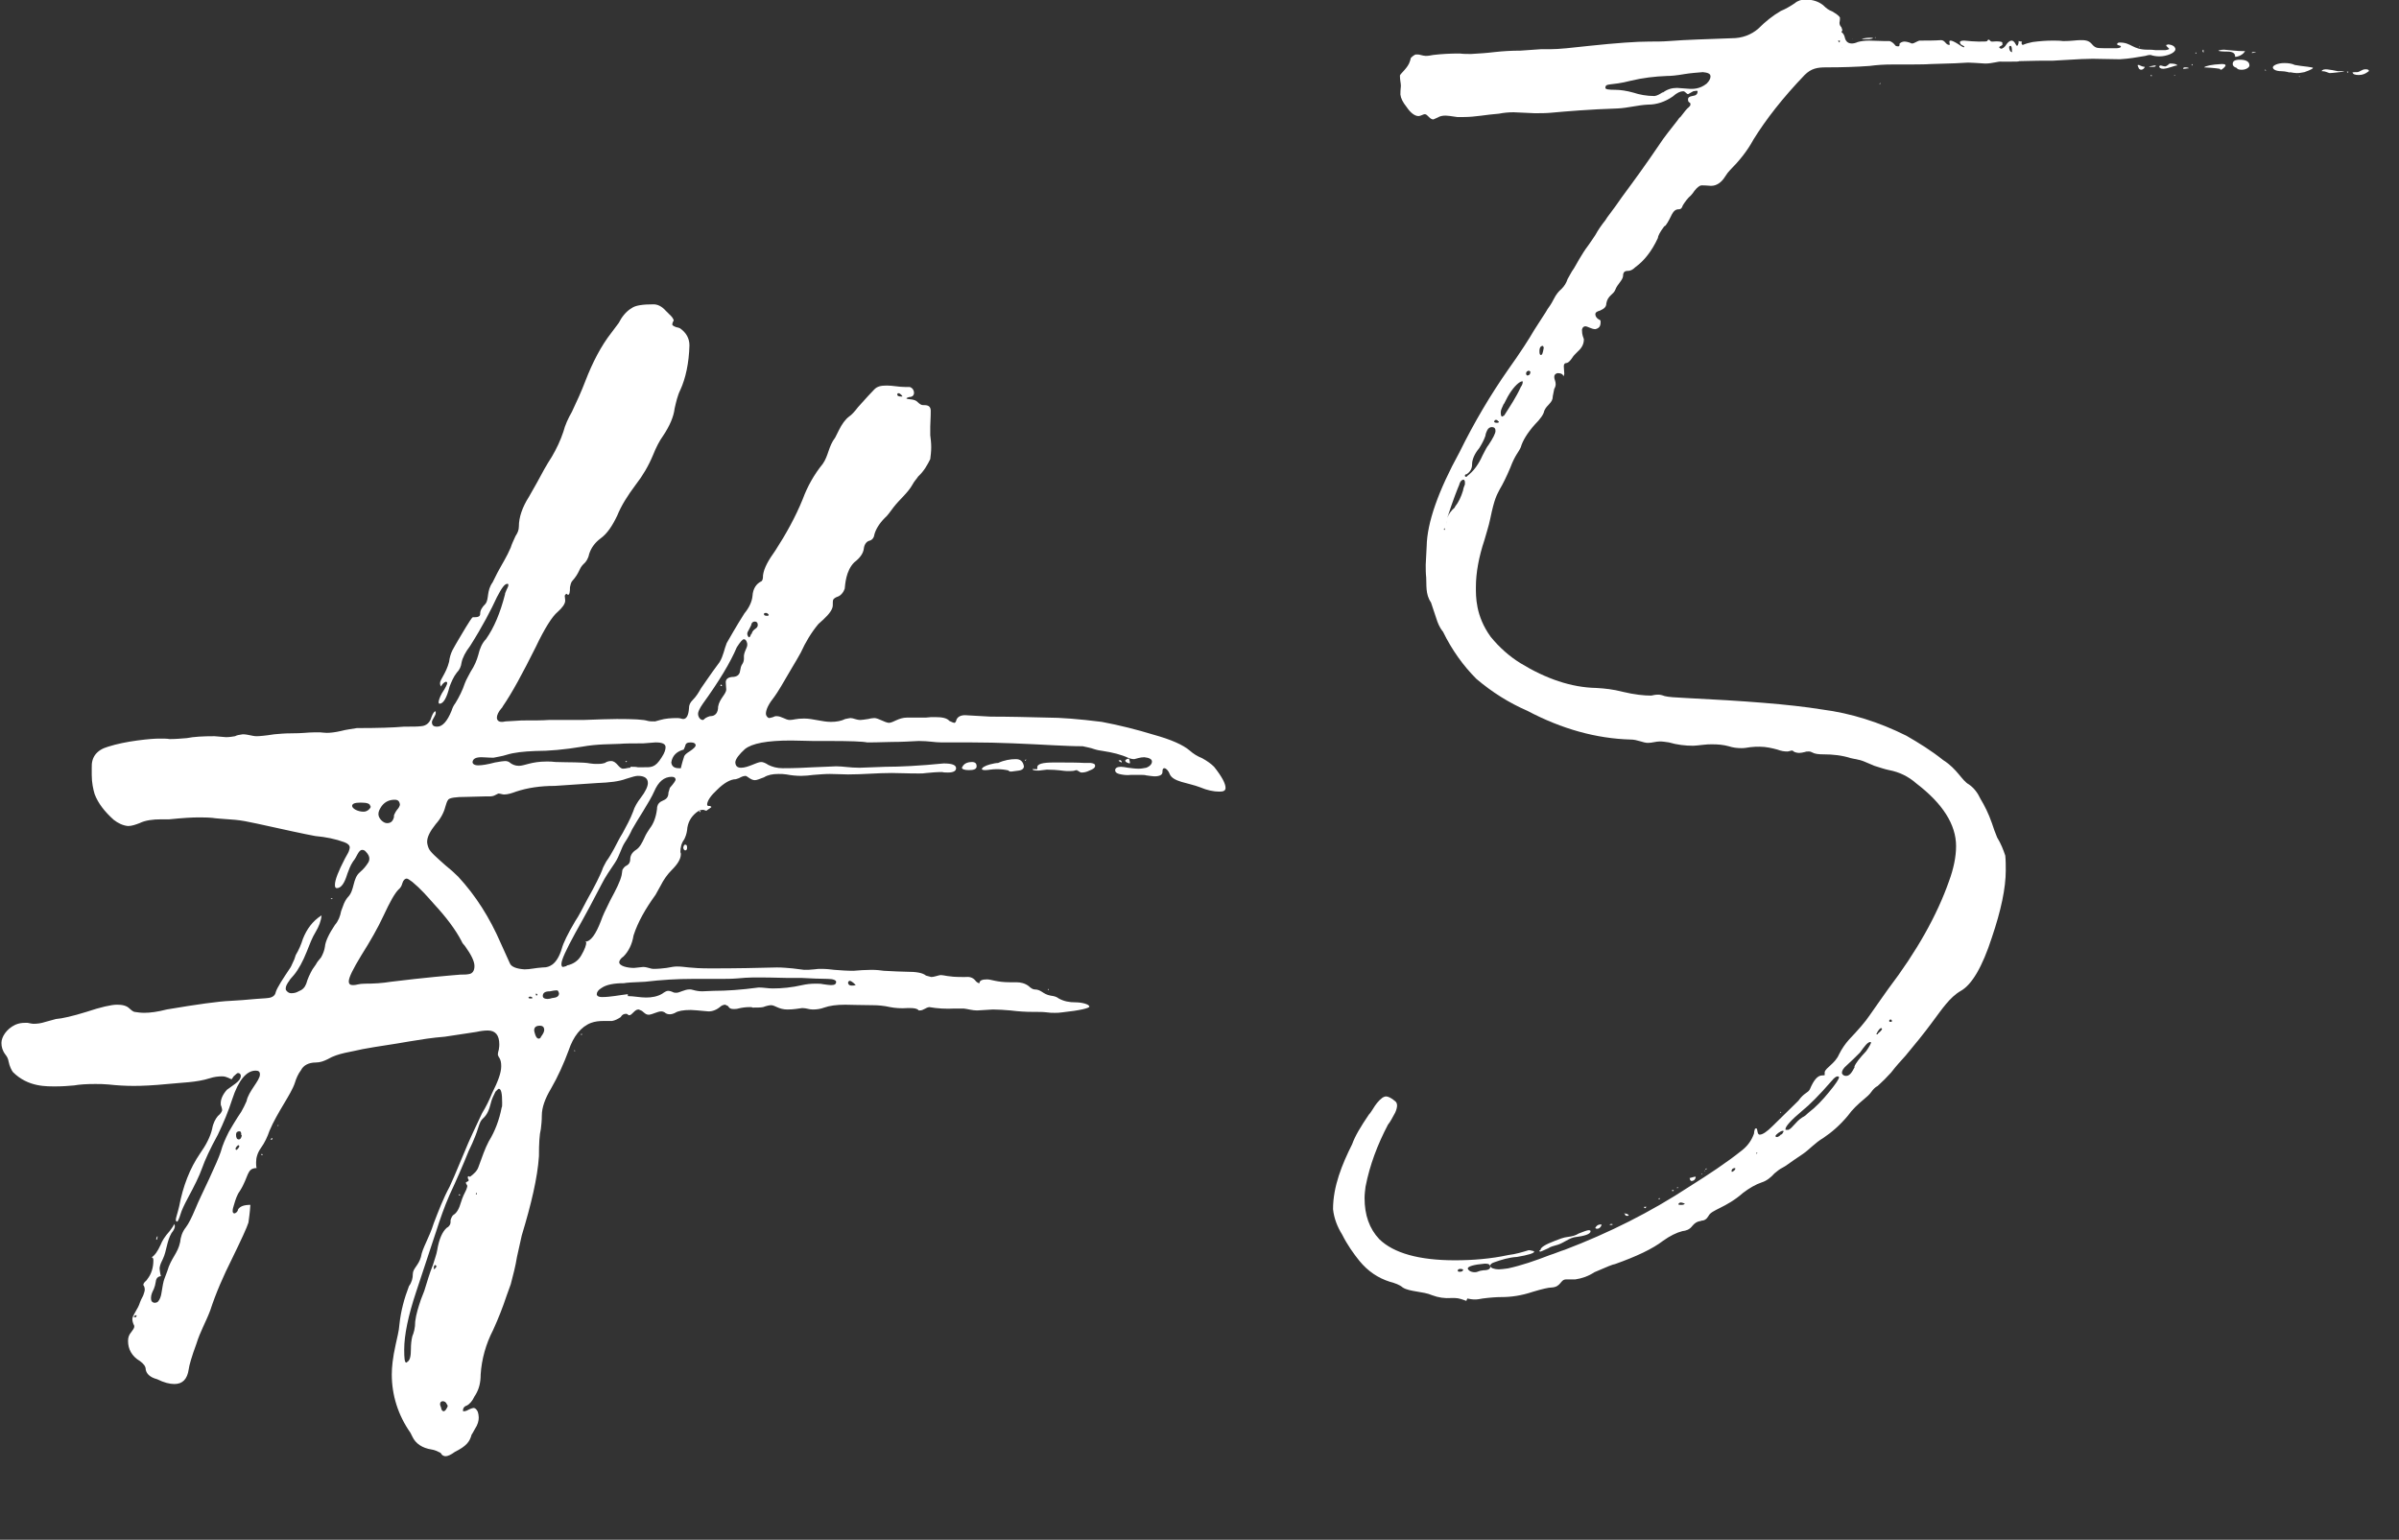
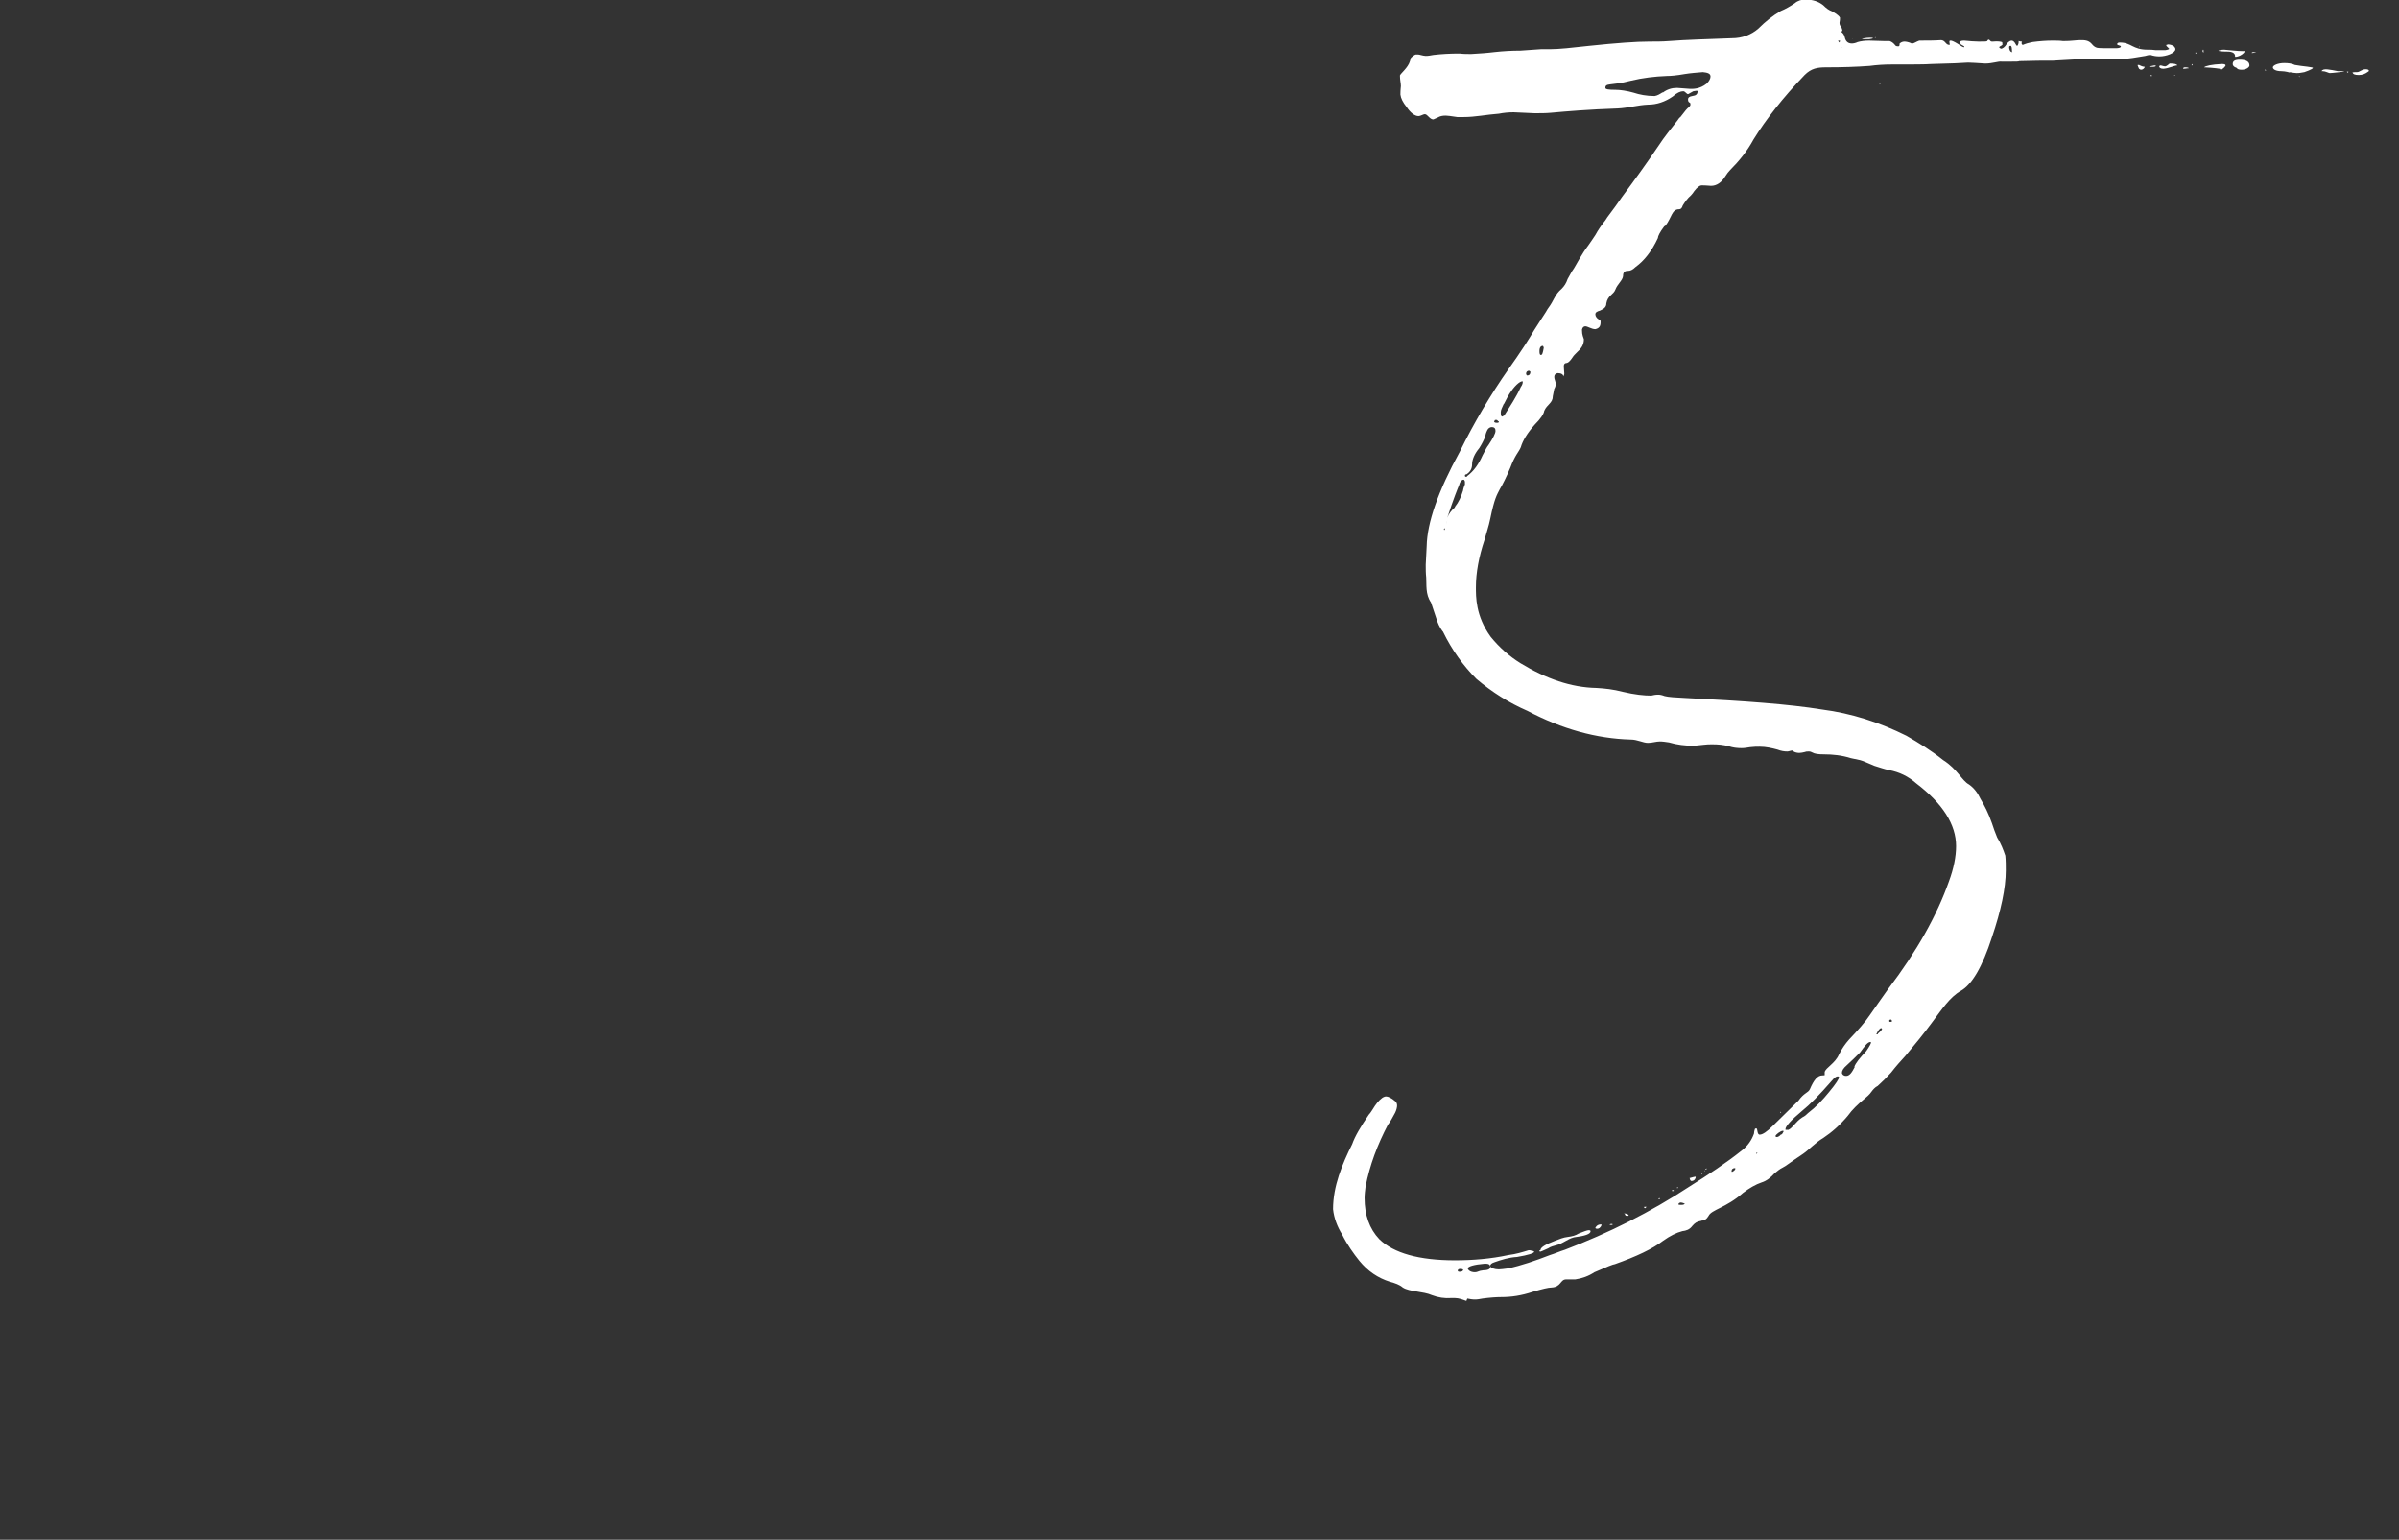
<svg xmlns="http://www.w3.org/2000/svg" id="_レイヤー_6" data-name="レイヤー_6" viewBox="0 0 50.21 32.23">
  <rect x="0" y="0" width="50.21" height="32.23" fill="#333333" stroke="none" />
  <defs>
    <style>
      .cls-1 {
        fill: #fff;
      }
    </style>
  </defs>
-   <path class="cls-1" d="M9.22,30.41c-.06-.03-.12-.06-.19-.07-.19-.03-.33-.12-.4-.27l-.04-.08c-.26-.37-.39-.79-.39-1.22,0-.15.02-.35.08-.62.03-.15.07-.28.08-.43.03-.28.1-.54.2-.8.06-.08.08-.17.08-.25,0-.12.12-.18.17-.36.03-.19.17-.39.27-.71.1-.26.2-.52.33-.76.03-.06.13-.29.3-.7.12-.3.26-.58.38-.84.08-.13.15-.27.21-.42.12-.24.19-.42.19-.56,0-.08-.01-.13-.04-.18-.01-.01-.02-.03-.03-.06,0-.04.01-.08.02-.11.01-.06.01-.09.01-.11,0-.19-.08-.29-.24-.29-.07,0-.15.01-.24.03-.06.01-.27.04-.66.1-.26.02-.51.06-.75.1-.33.06-.65.1-.97.16-.24.06-.51.08-.73.21-.08.04-.16.07-.25.07-.15,0-.26.06-.31.16-.06.08-.1.17-.13.27-.08.24-.36.6-.53,1-.04.12-.1.25-.18.36-.07.1-.1.2-.1.3,0,.03,0,.08.01.12-.21,0-.16.18-.35.48-.06.08-.09.18-.12.28-.02.06-.03.1-.03.13v.03s.02.03.03.03c.03,0,.08-.04.08-.08.04-.07.13-.1.26-.1-.01.17-.03.29-.04.37-.03.1-.15.36-.35.77-.17.34-.33.7-.45,1.07-.09.24-.21.44-.29.7-.1.27-.15.45-.16.53-.03.21-.13.31-.3.31-.1,0-.22-.03-.36-.1-.15-.04-.22-.11-.24-.2,0-.07-.04-.12-.12-.18-.17-.1-.25-.25-.25-.42,0-.08.02-.13.07-.19.03-.04.06-.08.06-.11,0-.01,0-.03-.01-.04-.02-.04-.03-.09-.03-.12,0-.08.12-.21.16-.35.03-.08.06-.12.07-.15.02-.06.03-.09.03-.11,0-.06-.02-.09-.03-.1,0-.06.07-.09.08-.12.09-.11.13-.25.13-.4,0-.03-.01-.06-.03-.06h-.01c.07-.04.13-.13.19-.26.03-.08.09-.18.19-.29.06-.08.09-.12.09-.15h0s.02.03.02.04c0,.04-.02.09-.07.15-.1.17-.1.37-.18.54-.03.06-.06.12-.07.19,0,.04.02.17.03.17-.04.01-.1.02-.11.12-.01.06-.02.1-.04.15-.03.06-.06.12-.06.19,0,.06.02.09.07.1.03,0,.07-.01.08-.03.03-.03.06-.1.07-.18.02-.13.04-.24.06-.29.02-.06.04-.1.06-.16.08-.28.22-.37.27-.61.01-.1.04-.21.12-.31.06-.08.12-.2.2-.39.06-.15.16-.35.29-.63.12-.26.2-.44.24-.56.04-.15.1-.28.17-.42.15-.26.24-.39.26-.42.04-.07.08-.15.11-.22.04-.21.28-.43.28-.56,0-.06-.03-.08-.09-.08-.19,0-.36.2-.49.6-.08.25-.18.49-.3.74-.16.29-.27.53-.33.7s-.16.37-.3.63c-.08.15-.13.26-.15.33-.03.1-.06.16-.07.16-.02,0-.03-.01-.03-.04,0-.04.03-.11.07-.28.08-.42.22-.79.44-1.11.12-.17.21-.34.25-.51.02-.12.07-.21.12-.27.04-.03.08-.08.09-.12,0-.02-.01-.06-.02-.09-.01-.01-.01-.03-.01-.06,0-.08.04-.18.13-.28.02-.01.08-.06.18-.13.08-.06.11-.11.11-.16,0-.03-.02-.06-.06-.06-.01,0-.04.02-.09.07-.01.02-.03.04-.04.06-.03,0-.1-.06-.2-.06-.08,0-.17.01-.26.04-.28.09-.6.09-.88.12-.3.03-.54.04-.71.04s-.35-.01-.53-.03c-.1-.01-.19-.01-.28-.01-.18,0-.33.01-.44.03-.12.01-.24.02-.36.02-.21,0-.6.02-.92-.3-.03-.04-.07-.12-.09-.22-.01-.06-.03-.1-.07-.15-.06-.08-.08-.16-.08-.24,0-.12.1-.29.29-.38.07-.03.13-.04.2-.04h.06s.09.02.12.02c.08,0,.16-.01.25-.04.08-.02.15-.04.22-.06.13-.01.35-.06.64-.15.3-.1.52-.15.64-.15.11,0,.2.02.26.08.03.03.07.06.1.07.07.01.13.02.21.02.12,0,.28-.02.47-.07.65-.11,1.09-.17,1.33-.18.16-.01.34-.02.53-.04.1-.01.19-.01.26-.02.1-.01.15-.06.16-.12.03-.1.15-.28.31-.52.02-.03.04-.09.08-.17.01-.03.02-.06.03-.09.06-.1.11-.21.15-.34.08-.2.2-.37.39-.49-.01.12-.06.24-.12.34-.08.13-.13.27-.19.42-.08.2-.17.37-.27.49-.06.07-.09.1-.09.11-.06.08-.08.13-.08.17,0,.01,0,.03.01.04.02.03.06.06.1.06.06,0,.11-.01.16-.04.08-.03.13-.08.16-.16.03-.11.08-.21.13-.3l.07-.1c.03-.06.07-.1.11-.15.04-.07.07-.15.08-.22.01-.12.09-.28.21-.46.07-.08.11-.18.13-.29l.06-.16s.04-.09.08-.13c.15-.15.09-.39.26-.53.07-.06.12-.12.17-.2.01-.02.02-.04.02-.08,0-.04-.02-.09-.08-.15-.02-.02-.04-.03-.07-.03-.08,0-.11.15-.19.24-.06.09-.09.18-.12.26-.06.2-.13.3-.22.3-.03,0-.04-.02-.04-.07,0-.1.07-.28.21-.55.03-.06.06-.1.08-.15.01-.03.02-.06.02-.08,0-.04-.03-.08-.11-.11-.19-.07-.39-.11-.61-.13-.22-.04-.63-.13-1.22-.26-.18-.04-.34-.07-.46-.08-.26-.02-.42-.03-.47-.04-.1-.01-.21-.01-.31-.01-.11,0-.31.01-.6.04h-.17c-.17,0-.33.02-.45.08-.08.03-.16.06-.24.06-.11-.01-.21-.06-.3-.13-.19-.17-.33-.35-.4-.54-.03-.1-.06-.24-.06-.4v-.15c-.01-.22.1-.37.34-.44.19-.06.39-.1.61-.13.22-.03.38-.04.46-.04.1,0,.17,0,.22.01.12,0,.24-.01.36-.02.15-.03.34-.04.58-.04l.24.02c.07,0,.13-.01.19-.02.03-.02.09-.03.16-.04.11,0,.2.04.29.04.06,0,.18-.01.37-.04.11-.01.22-.02.35-.02.26,0,.35-.02.47-.02h.15s.09.01.13.01c.07,0,.17-.01.3-.04.11-.03.22-.04.33-.06.44,0,.76-.01.99-.03h.07c.11,0,.21,0,.29-.01.11-.01.18-.08.21-.19.03-.08.06-.12.08-.12.01,0,.01.01.01.03,0,.06-.07.13-.08.19,0,.07.03.1.11.1.11,0,.21-.11.3-.33.02-.06.04-.11.08-.16.08-.13.15-.27.2-.42.03-.08.08-.16.12-.24.08-.12.13-.24.16-.35.03-.13.08-.25.16-.33.17-.24.3-.55.4-.94,0-.01,0-.02.01-.04.03-.08.06-.12.06-.15s-.01-.03-.02-.03c-.06,0-.12.09-.22.28-.12.26-.3.61-.56,1.02-.1.13-.16.25-.18.35-.01.08-.04.15-.1.21-.07.09-.11.19-.15.29-.06.24-.13.36-.21.36-.01,0-.02-.01-.02-.03,0-.03.02-.1.07-.19.08-.12.11-.19.11-.21s-.01-.03-.03-.03c-.03.01-.07.04-.1.1-.01-.02-.02-.04-.02-.07,0-.08.13-.21.19-.45.01-.08.03-.16.07-.24.08-.15.18-.31.28-.48.15-.24.13-.21.18-.21.08,0,.12-.02.12-.07,0-.07.03-.13.11-.21.08-.1.02-.27.15-.45l.1-.2c.09-.17.2-.34.28-.53.02-.07.06-.15.1-.24.04-.06.07-.12.07-.2,0-.19.07-.4.21-.62l.17-.3c.1-.19.2-.37.31-.54.1-.17.18-.34.24-.52.04-.15.1-.28.18-.42.1-.21.2-.43.28-.64.15-.39.33-.74.55-1.02l.15-.2c.06-.12.15-.24.27-.31.08-.06.24-.08.46-.08.08,0,.17.04.25.13l.07.07s.08.07.09.11c.01.01.01.02.01.03-.02.03-.03.07-.03.08,0,.02.03.04.09.06.02,0,.04.01.07.02.13.09.2.21.2.36-.01.37-.08.69-.19.93-.06.12-.09.26-.12.39-.02.17-.1.36-.24.57-.08.11-.15.25-.21.4-.1.24-.22.44-.36.62-.18.24-.31.45-.39.65-.1.21-.21.38-.35.48-.12.09-.2.2-.24.33-.02.1-.07.17-.12.21-.1.1-.07.17-.24.36-.02.03-.03.07-.04.12,0,.1-.01.16-.04.16-.01,0-.02-.01-.03-.02h-.01s-.03.03-.03.04c0,.03.01.06.01.1,0,.07-.06.15-.16.24-.11.09-.27.34-.46.74-.27.54-.49.95-.69,1.24,0,.01-.01.02-.02.03-.07.08-.1.15-.1.2s.03.09.1.09c.02,0,.04,0,.08-.01.12-.01.24-.01.34-.02.24,0,.43,0,.57-.01h.72c.3-.01.53-.02.7-.02.35,0,.56.01.65.04.04.01.09.01.15.01.03-.01.08-.02.11-.03.1-.03.22-.04.36-.04.06,0,.09.02.12.02.07,0,.11-.08.12-.22,0-.07.02-.12.08-.18.07-.07.12-.15.17-.24.06-.08.18-.27.39-.55.08-.13.1-.28.15-.4.2-.35.33-.56.37-.62.1-.12.16-.25.17-.37.01-.15.08-.25.18-.3.03-.01.04-.06.04-.13.02-.15.11-.31.26-.52.22-.34.42-.7.57-1.07.1-.27.24-.52.42-.74.12-.17.12-.37.26-.55l.08-.16c.06-.12.13-.22.21-.28.06-.04.12-.11.19-.2.17-.19.28-.31.34-.37s.13-.08.26-.08.25.03.38.03h.1c.06.02.09.07.09.12s-.03.09-.1.09c-.03.01-.06.02-.06.03.04.03.17,0,.24.08.03.03.07.06.11.06h.03c.09,0,.13.04.13.12,0,.02,0,.13-.01.33v.18c.01.08.02.16.02.25s-.01.17-.02.25c-.06.12-.13.25-.25.36-.04.06-.09.11-.12.17-.1.18-.27.31-.4.48-.07.09-.12.17-.18.22-.12.12-.19.24-.22.35-.01.08-.06.12-.11.13-.06.02-.1.08-.11.16-.01.1-.08.2-.2.29-.18.18-.19.47-.2.55-.03.09-.09.15-.15.17-.03.01-.07.03-.09.06-.01.02-.01.06-.01.1v.02c0,.08-.07.18-.2.3-.03.03-.07.06-.1.09-.15.18-.27.38-.37.6-.06.11-.12.21-.18.31-.19.33-.31.53-.37.61-.12.15-.18.27-.18.36,0,.03.02.07.06.09.02,0,.06-.01.09-.02.02-.01.04-.02.07-.02.11,0,.19.08.28.08.08,0,.13-.03.3-.03.18,0,.38.07.56.07.12,0,.22-.02.3-.06.06-.01.09-.02.11-.02.06,0,.12.04.21.04.03,0,.09-.01.16-.02.04-.01.09-.02.13-.02.08,0,.21.09.3.1.1,0,.2-.11.39-.11h.39c.07-.01.13-.01.19-.01.15,0,.25.02.3.08.06.03.09.04.11.04.02-.01.03-.03.04-.07.03-.06.09-.09.18-.09l.53.03c.39,0,.79.01,1.18.02.29,0,.67.03,1.15.09.37.07.73.16,1.09.27.36.1.61.21.75.33.08.07.16.12.26.16.11.06.19.12.25.18h0c.16.2.24.35.24.44,0,.06-.04.08-.13.08-.12,0-.26-.03-.4-.09-.26-.1-.57-.11-.64-.28-.03-.08-.08-.12-.11-.12s-.04.02-.04.08-.06.09-.17.09c-.03,0-.09-.01-.17-.02-.03-.01-.07-.01-.1-.01h-.22c-.09.01-.17,0-.25-.02-.06-.02-.08-.04-.08-.08,0-.04.04-.07.12-.07.04,0,.09.01.15.02.08.01.15.02.22.02.06,0,.1-.01.16-.02.08-.03.12-.08.12-.13s-.06-.08-.16-.09c-.09,0-.16.03-.21.04-.04,0-.08-.01-.11-.02-.17-.08-.35-.12-.54-.15-.07-.01-.13-.02-.19-.04-.08-.03-.16-.04-.24-.06-.19,0-.39-.01-.6-.02-.57-.03-1.16-.06-1.73-.06h-.62c-.15,0-.27-.03-.48-.03-.19.01-.37.02-.56.02-.13,0-.25.01-.52.01-.09-.02-.36-.03-.82-.03h-.31c-.15,0-.29-.01-.46-.01-.51,0-.82.06-.97.18-.12.11-.19.2-.2.27,0,.08.04.12.12.12.15,0,.33-.12.42-.12.04,0,.09.02.15.06.08.04.18.07.3.07.26,0,.47-.01.64-.02s.33-.01.48-.02c.15,0,.28.03.49.03.33-.01.51-.02.54-.02.3,0,.72-.02,1.22-.07.17,0,.26.03.26.1,0,.06-.06.09-.17.09-.04,0-.09,0-.12-.01-.12,0-.22.01-.33.02-.06.01-.1.01-.16.01-.27,0-.4-.01-.57-.01-.3,0-.6.03-.91.03-.12,0-.25-.01-.38-.01-.11,0-.22.01-.35.02-.08.01-.17.02-.25.02-.1,0-.21-.01-.31-.03-.06-.01-.11-.01-.17-.01-.12,0-.22.02-.3.07-.08.03-.15.06-.19.06-.09,0-.16-.09-.2-.09-.02,0-.06.01-.1.03-.03.02-.07.03-.1.04-.11,0-.25.08-.39.22-.13.12-.2.22-.21.3,0,.03.01.04.03.04h.03s.02.01.03.02c0,0,0,.01-.08.06-.01.01-.02.02-.03.02s-.02-.01-.06-.02c-.06,0-.1.02-.15.06-.11.09-.18.21-.19.37-.01.07-.03.13-.06.19-.06.08-.08.17-.08.27.01.01.01.03.01.04,0,.1-.07.21-.19.33-.09.09-.17.2-.24.34-.03.06-.07.12-.1.18-.21.29-.37.57-.46.85-.03.19-.11.34-.21.44-.06.04-.09.09-.09.12,0,.08.17.12.31.12l.19-.02c.09,0,.15.04.22.04.1,0,.19-.01.27-.02.1-.02.17-.03.22-.03.17,0,.25.04.71.04.54,0,1-.01,1.38-.02.11,0,.22.01.33.02l.24.03c.07,0,.13,0,.21-.01.06-.01.1-.01.16-.01.09,0,.18.01.26.02.13.01.27.02.4.02.12-.01.26-.02.38-.02.1,0,.19.01.26.02.21.01.37.02.48.02.19,0,.33.02.4.08.03.01.08.02.11.03.06,0,.13-.03.19-.04.1,0,.15.04.46.04h.06c.09-.01.16.01.21.07.02.03.06.06.09.06,0-.06.06-.08.16-.08.09,0,.2.06.48.06h.13c.09,0,.18.02.26.08.04.04.09.07.12.07.15,0,.17.1.34.13.07.01.12.02.17.06.11.06.22.08.35.08.13,0,.29.04.29.09,0,.03-.19.08-.57.12-.06.01-.11.01-.15.01-.06,0-.11,0-.17-.01-.08-.01-.17-.01-.29-.01-.16,0-.31-.01-.47-.03-.12-.01-.25-.02-.37-.02l-.33.02c-.1,0-.19-.03-.28-.04h-.19c-.18.01-.36,0-.53-.03-.08.01-.12.07-.2.07-.02,0-.03,0-.03-.01-.03-.03-.09-.04-.17-.04h-.06c-.13.01-.26,0-.36-.02-.13-.03-.26-.04-.36-.04-.26,0-.45-.01-.58-.01-.18,0-.33.02-.44.06-.08.03-.16.04-.24.04s-.13-.03-.22-.03c-.09.01-.17.03-.31.03-.18,0-.26-.09-.34-.09-.03,0-.09.01-.17.04-.06.01-.12.01-.22.01-.01-.01-.03-.01-.06-.01-.08,0-.16.01-.24.03-.03.01-.07.01-.1.01-.06,0-.09-.02-.11-.06-.02-.01-.04-.02-.06-.03-.03,0-.06.01-.09.03-.09.08-.18.11-.26.11-.21-.02-.34-.03-.37-.03-.16,0-.27.02-.33.06-.04.02-.08.03-.11.03-.04,0-.08-.01-.11-.04-.02-.01-.04-.02-.07-.02-.08,0-.17.06-.26.07-.09,0-.11-.08-.19-.1-.01-.01-.02-.01-.03-.01-.08,0-.13.12-.19.12-.03,0-.02-.02-.06-.03-.06,0-.09.02-.12.07-.06.04-.12.07-.18.08h-.17c-.1,0-.19.01-.27.04-.21.08-.37.28-.47.58-.1.27-.22.54-.37.8-.12.2-.19.39-.19.56,0,.1-.01.2-.02.28-.03.12-.04.31-.04.57-.03.45-.16,1-.36,1.66-.03.15-.07.3-.1.45-.03.19-.08.38-.13.57-.03.08-.06.17-.09.25-.08.24-.17.47-.28.71-.15.29-.24.61-.26.93,0,.16-.03.3-.11.43-.01.01-.01.02-.02.03-.04.09-.1.16-.16.19-.06.02-.08.06-.08.1,0,.01,0,.02.01.02.03,0,.07-.01.1-.03.06-.03.1-.04.11-.04.03,0,.06.02.09.08.01.03.02.08.02.12,0,.07-.02.15-.08.24-.02.03-.04.08-.07.12-.04.15-.11.24-.35.36-.08.06-.15.09-.19.09-.03,0-.06-.01-.08-.03ZM2.85,27.56s.01-.01.01-.02-.01-.01-.02-.01c-.03.01-.04.02-.04.03s.01.01.03.01h.02ZM3.27,25.94s0-.03.02-.06h.01s-.01.07-.02.07-.01,0-.01-.01ZM5.01,23.99s-.01-.02-.02-.02-.06.04-.06.08c0,.01.01.02.02.02.02-.01.06-.06.06-.08ZM5.05,23.76c0-.06-.01-.08-.04-.08-.04,0-.07.02-.07.07,0,.07.02.1.06.1s.06-.06.06-.09ZM5.47,24.17s0-.01.01-.02l.02.02s-.01.01-.02.01-.01,0-.01-.01ZM5.67,23.84l.02-.02s.01,0,.01.01c0,.02-.01.03-.03.03v-.02ZM5.82,23.55s.01,0,.01.01t-.02.01s0-.02.01-.02ZM6.92,18.8h.01s.03.01.03.01c0,.01-.01.01-.02.01l-.02-.02ZM7.63,20.59c.19,0,.37-.01.55-.04.73-.09,1.22-.13,1.46-.15.07,0,.12,0,.17-.01.08-.01.12-.07.12-.17s-.07-.24-.2-.42c-.03-.03-.06-.07-.07-.1-.13-.25-.33-.51-.57-.77-.15-.17-.29-.33-.46-.47-.06-.04-.09-.07-.12-.07s-.07.03-.09.1c-.01.04-.03.09-.08.13-.08.08-.18.26-.31.54-.12.26-.28.54-.47.84-.17.28-.26.46-.26.54,0,.06.03.08.09.08.08,0,.11-.03.25-.03ZM7.75,16.88c0-.06-.07-.08-.2-.08-.12,0-.18.02-.18.07s.11.12.24.12c.09,0,.15-.08.15-.11ZM8.24,17.08s.03-.08.07-.13c.03-.03.06-.08.06-.11-.01-.07-.04-.1-.11-.1-.11,0-.2.04-.27.13-.04.06-.07.11-.07.17,0,.09.1.19.18.19s.13-.04.15-.15ZM8.52,28.51c.06-.03.08-.12.08-.27,0-.1.01-.19.03-.27.03-.07.06-.17.06-.31.02-.16.07-.31.12-.46l.07-.18c.06-.19.11-.37.18-.54.04-.13.08-.24.09-.31.04-.24.11-.39.2-.47.06-.03.08-.08.08-.12v-.04s.02-.08.06-.11c.07-.04.12-.13.16-.27.03-.1.07-.18.11-.26.01-.03.02-.06.02-.07s0-.02-.01-.03c-.01-.02-.02-.03-.02-.04,0-.03.06-.02.06-.06,0-.01-.02-.02-.02-.06,0-.01.01-.02.02-.02.01.01.02.01.03.01.08-.06.15-.12.18-.22.07-.19.13-.37.21-.52.13-.21.22-.45.27-.71.01-.01.01-.04.01-.1,0-.19-.02-.29-.07-.29-.01,0-.03.02-.07.06-.04.08-.08.16-.1.25-.03.13-.08.24-.16.31-.09.08-.08.19-.2.46-.03.08-.07.15-.1.22-.12.3-.26.62-.4.92-.11.25-.2.51-.28.76l-.42,1.27c-.17.51-.25.91-.25,1.21,0,.18.01.27.04.27h.01ZM11.37,20.25c.08,0,.13-.02.19-.06.08-.06.15-.17.2-.34.03-.11.12-.3.28-.57.07-.1.15-.26.25-.45.17-.3.27-.51.31-.61.02-.07.06-.13.09-.19.06-.08.11-.17.16-.26.06-.11.11-.22.18-.33.08-.15.16-.29.22-.45.03-.1.09-.2.16-.29.1-.13.15-.24.15-.31,0-.1-.07-.15-.21-.15-.04,0-.12.02-.24.06-.16.06-.36.08-.61.09l-.89.06c-.3,0-.57.04-.81.12-.08.03-.17.06-.25.06-.03,0-.08-.02-.12-.02-.02.01-.04.02-.06.03-.03.02-.08.03-.12.03h-.1c-.12,0-.25.01-.38.01-.24,0-.36.02-.39.06-.03.04-.04.09-.06.15-.03.12-.1.25-.2.36-.12.15-.18.27-.18.37,0,.03.01.08.03.13.03.08.16.19.35.36.1.08.19.16.27.24.37.4.66.86.89,1.39l.19.42c.03.08.15.12.31.13.12,0,.22-.03.38-.04ZM9.13,26.5s-.01-.02-.02-.02c-.02,0-.03.02-.03.07v.02s.04-.02.06-.07ZM9.33,29.51s.04-.06.04-.08c0-.01-.01-.03-.02-.04-.01-.03-.04-.06-.08-.06s-.06.02-.06.07c0,.01.01.03.02.06.01.06.03.08.06.08.01,0,.02-.01.03-.02ZM9.6,25.01s0-.01.01-.01.02,0,.02.01,0,.01-.01.01-.02,0-.02-.01ZM13.2,16.05c.06,0,.11,0,.15.01h.1c.17,0,.26.02.4-.21.06-.09.08-.16.08-.21,0-.07-.07-.1-.21-.1l-.26.02c-.21,0-.37,0-.49.01-.17.01-.46,0-.79.06-.36.06-.69.09-.98.09-.24.01-.44.03-.6.08-.09.03-.18.04-.27.06-.13,0-.17-.01-.25-.01-.12,0-.18.03-.19.1,0,.04.04.07.12.07s.2-.02.35-.06c.11-.02.18-.03.21-.03.04,0,.08.01.11.04.04.03.1.06.18.06.12,0,.26-.09.58-.09.06,0,.12,0,.19.01.27.01.57,0,.72.03.06.01.1.01.16.01.08,0,.12-.01.15-.02.04-.03.09-.04.13-.04.12,0,.16.16.25.16.06,0,.1-.02.15-.02ZM9.97,25s.01,0,.01-.01,0-.02-.01-.02-.01.01-.01.03h.01ZM11.15,20.89s-.02-.03-.06-.03c-.01,0-.02.01-.03.02,0,.01.01.02.04.02s.04,0,.04-.01ZM11.32,21.7s.01,0,.01-.01c.03-.04.06-.09.06-.13,0-.06-.03-.09-.09-.09-.08,0-.12.03-.12.1,0,.02.01.04.02.08.02.06.04.09.08.09.01,0,.03-.01.04-.03ZM11.25,20.81s-.01-.01-.04-.01c.01.03.01.04.02.04s.01-.01.02-.03ZM11.57,20.89c.09-.01.13-.04.13-.1-.01-.03-.02-.06-.04-.06-.06,0-.1.01-.15.02-.1,0-.15.03-.15.1,0,.03.03.06.1.06.03,0,.07-.01.1-.02ZM11.86,20.21c.15-.03.25-.11.31-.22.07-.12.1-.21.1-.26,0-.01-.01-.01-.02-.02.11,0,.22-.15.33-.44.03-.09.09-.22.19-.42.13-.24.21-.4.24-.53.01-.04.01-.09.02-.12.02-.03.04-.06.08-.08.06-.03.08-.08.08-.13,0-.08.04-.15.12-.2s.13-.15.18-.26c.03-.07.07-.13.11-.19.08-.1.13-.24.15-.4,0-.07.02-.12.08-.16l.06-.03c.07-.03.1-.08.1-.16l.03-.1c.08-.09.12-.15.12-.17,0-.03-.02-.06-.08-.06-.16,0-.28.1-.37.31-.08.19-.38.64-.46.79-.04.09-.09.18-.15.27-.08.12-.11.28-.21.43s-.2.29-.28.45c-.15.29-.33.63-.55,1.02-.19.35-.29.56-.29.65,0,.03.01.06.03.06.01,0,.04-.01.08-.02ZM12.02,22s0-.02.01-.02c0,0,0,.01.01.02h-.01s-.01.01-.01,0ZM12.17,21.67s-.01-.01-.01-.02.01-.01.02-.01v.02h-.01ZM13.14,20.85c.12,0,.26.03.38.03s.24-.02.34-.08c.04-.03.09-.06.12-.06s.07.01.11.03c.02.01.04.01.07.01.06,0,.17-.07.27-.07.02,0,.04,0,.07.01.07.02.13.03.2.03.08,0,.15-.01.24-.01.26,0,.57-.02.94-.07.1,0,.2.02.29.02.2,0,.4-.02.62-.07.09-.02.18-.03.27-.03.08,0,.12,0,.16.01.08.01.13.02.17.02.08,0,.11-.02.11-.07,0-.03-.06-.06-.17-.06-.16,0-.34-.01-.55-.02h-.29c-.3-.01-.54-.01-.73-.01-.1,0-.21.01-.33.02-.12.01-.26.01-.38.01h-.55c-.33,0-.66.02-1,.06-.26.01-.4.02-.44.03-.21,0-.37.03-.47.1-.07.04-.1.09-.1.13,0,.03.03.06.11.06.18,0,.36-.04.54-.06ZM13.09,15.94s.01-.01.02-.01h.01s0,.02-.01.02-.02,0-.02-.01ZM14.25,16.08s.02-.1.07-.25c.01-.03.06-.07.11-.1.09-.06.13-.1.13-.13s-.03-.06-.1-.06c-.08,0-.11.02-.12.08l-.03.07c-.15.04-.24.13-.26.27.01.08.06.12.16.12h.04ZM14.3,17.74s.01-.06.04-.06.04.02.04.06-.01.06-.04.06c-.01,0-.04-.02-.04-.06ZM14.87,14.99c.1,0,.16-.07.16-.2.03-.17.17-.26.17-.36,0-.04-.01-.1-.01-.15,0-.06.04-.1.13-.11.1,0,.16-.04.17-.13.01-.06.02-.1.04-.13.03-.04.04-.09.04-.12v-.03c-.01-.1.07-.2.07-.26,0-.02,0-.04-.01-.06-.01-.03-.03-.06-.06-.06-.03,0-.08.06-.15.17-.13.31-.37.71-.71,1.18-.07.1-.1.17-.1.21,0,.06.04.13.1.13.03,0,.02-.04.15-.08ZM14.63,16.98s.01,0,.03-.01v.03s-.03-.01-.03-.02ZM15.09,14.36s-.01,0-.01-.01,0-.02.01-.02.02.01.02.03h-.02ZM15.73,13.27c.03-.12.13-.1.13-.19,0-.04-.02-.07-.06-.07s-.07.02-.08.08c-.01.02-.02.04-.04.08-.02.04-.04.06-.04.1,0,.02.02.07.04.07.01,0,.03-.03.04-.07ZM16.09,12.87s-.02-.04-.06-.04-.04.01-.04.03.02.03.07.03c.02,0,.03-.01.03-.02ZM17.9,20.61s-.07-.08-.12-.08c-.02.01-.03.02-.03.04,0,.03.02.06.08.06s.08-.01.08-.02ZM18.89,8.3s-.04-.07-.09-.07c-.01,0-.02.01-.02.03,0,.03.03.04.09.04.01,0,.02,0,.02-.01ZM20.14,16.06s.03-.11.2-.11c.07,0,.1.03.1.09s-.06.08-.16.08-.15-.02-.15-.06ZM21.12,16.13c-.08-.02-.17-.03-.26-.03-.1,0-.18.02-.24.02-.04,0-.07-.01-.07-.02,0-.03.06-.07.17-.1.08-.02.13-.03.17-.03.13-.06.26-.08.37-.08.09,0,.15.04.17.15,0,.04-.03.08-.11.09-.01,0-.07.01-.15.02-.02,0-.04,0-.06-.01ZM21.45,15.91s.01-.01.02-.01h.01s-.01.02-.02.02h-.01ZM22.55,16.12s-.04,0-.06.01c-.03.01-.09.01-.16.01-.06,0-.19-.03-.42-.03l-.17.02c-.09,0-.13-.01-.13-.03h.1v-.03c-.01-.08.11-.11.35-.11.28,0,.49,0,.64.01h.13c.06.01.09.02.09.06s-.04.07-.12.1c-.06.03-.11.04-.16.04s-.06-.04-.1-.04ZM21.93,20.72s0-.01.01-.02c.01,0,.01.01.01.02h-.02ZM23.42,15.92s.01-.01.02-.01.03.01.04.04t-.01.01s-.06-.03-.06-.04ZM23.55,15.92s.02-.04.08-.04c0,.01.02.06.02.09t-.01.01s-.09-.02-.09-.06Z" />
  <path class="cls-1" d="M30.69,27.23c-.08-.03-.16-.06-.24-.06h-.08c-.13.01-.27-.01-.4-.06-.18-.08-.47-.07-.61-.16-.07-.06-.16-.09-.27-.12-.25-.08-.46-.22-.64-.44-.12-.15-.25-.33-.36-.55-.1-.16-.17-.34-.19-.53,0-.48.19-.94.4-1.36.06-.17.18-.37.35-.62.03-.03.06-.08.08-.11.06-.1.12-.18.2-.24.03-.02.06-.03.08-.03.04,0,.11.03.19.1.03.02.04.06.04.09s-.01.09-.04.15c-.06.11-.1.19-.15.25-.22.42-.38.84-.47,1.3-.01.08-.02.16-.02.24,0,.35.1.64.31.86.3.29.83.44,1.58.44.37,0,.75-.03,1.12-.11.16-.02.29-.06.42-.1h.03c.06.01.09.02.09.03,0,.03-.12.07-.36.11-.17.01-.33.06-.47.11-.06.02-.09.04-.09.08,0,.04.09.07.18.07.04,0,.11-.01.19-.02.28-.06.57-.16.88-.28.1-.03.21-.08.31-.11.92-.35,1.8-.79,2.62-1.33.38-.24.75-.48,1.1-.76.11-.09.19-.2.24-.34,0-.03.01-.07.02-.1.01-.01.02-.01.03-.01.03,0,.01.13.07.13s.15-.06.27-.18l.54-.53c.12-.17.2-.16.24-.24.08-.19.16-.29.26-.29.02,0,.04,0,.06-.01h-.01v-.06c.02-.09.22-.18.3-.37.06-.12.13-.22.21-.31.19-.2.34-.37.44-.52.15-.21.27-.39.38-.54.6-.79,1.02-1.54,1.27-2.25.1-.27.15-.52.15-.74,0-.45-.28-.89-.83-1.31-.17-.15-.36-.24-.57-.28-.1-.02-.21-.06-.31-.09-.16-.07-.26-.11-.3-.12l-.19-.04c-.19-.06-.38-.08-.57-.08-.11,0-.19-.01-.24-.04-.02-.01-.04-.02-.07-.02-.03,0-.06,0-.08.01-.04.01-.09.02-.12.02-.04,0-.09-.01-.12-.03-.01-.01-.02-.02-.03-.02-.03,0-.07.02-.1.02-.07,0-.13-.01-.21-.04-.11-.03-.24-.06-.37-.06-.06,0-.12,0-.2.01-.06.01-.12.02-.18.02-.09,0-.18-.01-.27-.04-.11-.03-.22-.04-.34-.04-.06,0-.12,0-.19.01-.1.01-.17.02-.21.02-.17,0-.34-.02-.51-.07-.07-.01-.13-.02-.19-.02-.08,0-.16.03-.25.03-.1,0-.22-.07-.36-.07-.72-.02-1.44-.22-2.16-.6-.39-.17-.74-.39-1.07-.67-.27-.27-.51-.6-.7-.99t-.01-.01c-.06-.08-.1-.17-.13-.27-.06-.17-.09-.28-.11-.33-.12-.17-.09-.38-.1-.52-.01-.09-.01-.18-.01-.27,0-.03.01-.17.02-.39.01-.49.24-1.15.69-1.97.31-.63.65-1.2,1.02-1.73.25-.35.43-.63.54-.82.15-.24.25-.38.28-.44.03-.04.08-.11.13-.21s.11-.17.16-.21c.06-.06.1-.12.13-.21.03-.06.06-.1.09-.16.06-.08.1-.17.15-.25.06-.1.12-.2.19-.29.06-.08.1-.15.15-.22.06-.11.13-.21.21-.31.03-.06.16-.21.35-.49.26-.35.52-.71.77-1.08.11-.17.25-.34.39-.52.02-.03.04-.06.06-.07.09-.12.15-.19.17-.2.03-.03.04-.04.04-.06,0-.02,0-.03-.01-.04-.03-.01-.04-.03-.04-.07s.03-.06.09-.07c.08-.01.11-.04.11-.1t-.01-.01s-.04,0-.08.01c-.06.03-.1.06-.11.06-.03,0-.06-.06-.1-.06-.06,0-.13.03-.22.11-.16.11-.33.17-.52.17-.21.01-.42.07-.63.08-.6.02-1.07.06-1.4.09-.11.01-.22.01-.34.01l-.44-.02c-.1,0-.21.01-.31.03-.27.02-.49.07-.74.07h-.13c-.13-.02-.21-.03-.24-.03-.07,0-.12.01-.17.04-.03.01-.06.03-.09.04-.08,0-.12-.11-.18-.11-.03,0-.09.04-.13.04-.08,0-.17-.07-.25-.19-.08-.1-.12-.18-.13-.26,0-.12.01-.15.01-.18,0-.06-.02-.12-.02-.22.01-.04.17-.16.21-.3l.02-.07s.07-.07.11-.07c.03,0,.06,0,.09.01.04.01.08.02.11.02.06,0,.1-.01.16-.02.17-.02.35-.03.55-.03.08.01.16.01.24.01.17-.01.33-.02.49-.04.18-.02.36-.03.54-.03.13-.01.28-.02.43-.03h.19c.19,0,.46-.03.82-.07.57-.06.99-.09,1.26-.09.13,0,.27,0,.4-.01.38-.03.82-.04,1.33-.06.21,0,.4-.07.55-.2.15-.15.3-.27.47-.37.1-.04.2-.1.29-.16.07-.06.15-.08.22-.08.16,0,.28.04.38.12.06.06.11.1.19.13.1.06.15.1.16.13,0,.08-.01.08-.01.11s.01.06.04.09l.02.06s-.01.03-.02.04c.03.02.06.06.07.11.02.09.07.13.15.13.03,0,.08-.01.12-.03.07-.02.15-.03.24-.03.25.01.39.01.43.01.03.01.07.03.11.08.01.02.03.03.07.03s.02-.06.03-.06c.03-.03.07-.04.1-.04s.08.01.13.03c.01.01.02.01.03.01.04,0,.09-.04.15-.06.16,0,.31,0,.46-.01.09.01.09.1.17.1t.01-.01s-.01-.02-.01-.07c.01-.01.02-.01.03-.01.02,0,.07.02.15.07.06.04.1.07.13.07v-.02s-.07-.04-.07-.04c-.01-.02-.02-.03-.02-.04,0-.03.03-.04.09-.04.11.01.21.02.3.02.11,0,.17,0,.18-.01.01-.02.02-.03.03-.03.03,0,.03.04.07.04h.02c.1-.01.16,0,.19.01.01.01.01.02.01.06l-.03.02s-.04.02-.04.03c0,0,.03.03.04.03.03,0,.08-.03.12-.1.03-.04.07-.07.1-.07s.06.02.09.08c.01.02.02.03.03.03.02-.02.03-.06.03-.09t-.01-.01s.03,0,.06.01h.02s-.01.03-.01.03c0,.02.01.03.02.04.03,0,.02-.02.21-.06.15-.02.29-.03.42-.03.08,0,.15,0,.22.01.18,0,.27-.02.36-.02s.17,0,.24.08c.03.04.07.07.11.08.03.01.16.01.39.01.06,0,.1-.01.11-.03,0-.04-.08-.02-.08-.06.01-.02.02-.03.06-.03.24,0,.26.15.58.15.06,0,.11,0,.17.01h.2c.06-.01.08-.02.08-.03l-.06-.06v-.02s.02,0,.03-.01c.04,0,.09.01.13.04.02.02.03.04.03.06,0,.08-.19.15-.33.15-.07,0-.13-.01-.19-.03-.04,0-.08.01-.11.02-.17.03-.35.06-.53.07-.21,0-.39-.01-.57-.01-.15,0-.31.01-.48.02-.12.01-.24.01-.35.02-.19,0-.43,0-.71.01-.01.01-.06.01-.16.01h-.21c-.06-.01-.19.04-.34.04-.17-.01-.29-.02-.36-.02-.11.01-.37.02-.77.03-.12.01-.4.01-.83.01-.16,0-.31.01-.46.03-.27.02-.57.03-.91.03-.18,0-.31.02-.45.16-.46.48-.81.93-1.07,1.35-.13.24-.3.45-.49.64-.03.03-.07.08-.1.13-.08.13-.18.2-.3.2-.04,0-.08-.01-.2-.01-.03,0-.09.04-.15.12-.02.03-.04.06-.07.09-.07.06-.12.13-.17.21-.02.06-.04.08-.08.08-.15,0-.15.17-.28.34-.01.01-.02.01-.03.02-.09.12-.13.2-.13.24-.13.28-.29.48-.47.61-.06.06-.11.08-.16.08-.07,0-.1.03-.1.11-.01.09-.12.17-.16.28s-.16.12-.19.29c0,.07-.04.11-.13.15-.07.02-.1.04-.1.08,0,.04.03.09.1.12.01.01.01.03.01.04,0,.09-.03.13-.11.15-.08,0-.16-.06-.21-.06-.03,0-.06.02-.07.07,0,.12.03.16.04.2,0,.1-.04.18-.13.26-.06.06-.09.09-.1.11-.06.09-.1.13-.15.13-.03.01-.04.03-.04.07,0,.06.01.1.01.15,0,.02-.01.04-.02.06,0-.04-.04-.07-.12-.07-.04.01-.07.03-.07.08s.03.09.03.15c0,.03-.01.07-.03.1-.01.06-.02.1-.03.15,0,.15-.12.17-.18.31-.01.07-.08.17-.2.29-.15.17-.25.33-.29.47-.04.1-.12.16-.22.43-.08.19-.16.35-.22.45-.06.12-.11.18-.2.62-.03.15-.08.29-.12.44-.12.36-.18.69-.18.99,0,.19-.01.6.31,1.04.18.22.38.4.62.55.54.33,1.07.51,1.59.52.18.01.36.03.55.08.25.06.45.08.6.08.04-.01.09-.02.15-.02.03,0,.08.01.13.03.08.02.22.03.44.04,1.22.06,2.17.13,2.85.24.62.08,1.21.27,1.77.55.26.15.52.31.77.51.3.19.39.43.54.51.1.07.18.17.24.3.09.15.17.31.24.51.03.1.07.2.11.3.08.13.13.26.17.38.01.1.01.21.01.31,0,.37-.1.84-.29,1.4-.2.62-.42.99-.65,1.12s-.4.39-.58.63c-.19.26-.38.49-.58.73-.1.11-.2.22-.3.35-.09.1-.18.19-.28.28-.06.03-.1.08-.13.12-.04.06-.1.11-.16.16-.12.1-.24.21-.34.35-.16.19-.33.34-.51.46-.17.1-.29.24-.42.33-.33.22-.35.25-.43.29-.06.03-.11.07-.17.12-.08.09-.17.16-.27.19-.12.04-.26.12-.39.22-.35.31-.66.35-.72.48-.04.07-.09.1-.15.1-.01.01-.02.01-.03.01-.06.01-.11.04-.16.1-.06.08-.13.1-.21.11-.12.03-.26.1-.4.2-.22.17-.56.33-1.01.49-.03,0-.18.06-.43.17-.12.08-.26.13-.4.15h-.19c-.13,0-.1.16-.31.17-.06,0-.19.03-.39.09-.24.08-.45.11-.66.11-.1,0-.24.01-.39.03-.06.01-.1.02-.16.02s-.11-.01-.16-.02ZM30.24,11.08v-.02h-.01s-.01.01-.01.02,0,.01.01.01h.01ZM30.29,10.89s-.02.08-.02.09l.02-.09ZM30.45,10.61c.08-.1.13-.21.17-.34,0-.01.01-.06.04-.13v-.06s-.01-.04-.03-.04c-.03,0-.07.03-.09.11-.03.07-.12.29-.25.69.03-.08.08-.15.16-.22ZM30.63,26.58s-.02-.02-.06-.02-.06.01-.06.04c0,.01.01.02.04.02.04,0,.07-.01.07-.04ZM30.7,9.97c.15-.11.25-.26.33-.44.06-.12.1-.19.12-.21.1-.15.15-.25.15-.3s-.02-.08-.08-.08c-.03,0-.07.02-.09.06-.03.06-.04.1-.04.12-.03.09-.08.18-.13.26-.1.12-.15.24-.15.34,0,.09-.04.16-.12.21,0,0-.03-.01-.03.03,0,.01.01.02.02.02s.02,0,.03-.01ZM31.03,26.59c.1,0,.16-.02.16-.07s-.03-.07-.11-.07c-.24.02-.36.06-.36.1,0,.02.04.08.15.08.06,0,.07-.03.17-.04ZM31.36,8.82l-.03-.03h-.04s-.02.03-.02.04c.01.01.02.02.06.02s.04-.01.04-.03ZM31.48,8.7c.12-.19.25-.38.35-.6.03-.04.04-.08.04-.1,0-.01,0-.02-.01-.02s-.04.01-.08.04c-.1.08-.2.22-.3.43t-.01.01c-.03.07-.06.12-.06.17,0,.06.01.09.03.09.01,0,.02-.01.03-.02ZM32.03,7.78s-.02-.02-.03-.02c-.03,0-.06.02-.06.06,0,.02.01.03.02.04.04,0,.07-.02.07-.08ZM32.31,7.28s-.01-.04-.02-.04c-.04,0-.07.03-.07.11,0,.06.01.08.03.08.03,0,.04-.04.06-.15ZM32.24,26.17c0-.06.1-.12.31-.2.08-.03.17-.07.27-.08.08-.01.16-.03.22-.07.1-.04.18-.07.21-.07s.04.01.04.02c0,.06-.11.1-.35.13-.15.04-.22.13-.39.17-.03.01-.09.02-.15.06-.09.04-.15.07-.17.07-.01-.01-.01-.02-.01-.03ZM33.39,25.7s.03-.07.11-.07c.01,0,.02,0,.02.01-.02.06-.06.08-.09.08s-.04-.01-.04-.02ZM34.8,1.94c.09-.07.19-.1.3-.1l.27.02c.06,0,.2.01.35-.11.06-.06.08-.11.08-.15,0-.06-.06-.08-.16-.09-.12.01-.26.02-.38.04-.17.03-.29.04-.37.04-.26.01-.51.04-.76.1-.42.11-.53.04-.53.15,0,.03.07.04.21.04.1,0,.24.02.38.06.12.04.27.07.44.07.06-.01.11-.04.17-.08ZM33.69,25.63s.01-.01.04-.01c.01,0,.02,0,.02.01s-.01.01-.02.01c-.03,0-.04,0-.04-.01ZM33.99,25.4h.01s.07,0,.09.04c-.01.01-.02.01-.03.01-.06,0-.03-.02-.07-.06ZM34.41,25.27s0-.01.01-.01h.04s-.02.03-.03.03-.02-.01-.02-.02ZM34.71,25.09s.01-.01.02-.01.01,0,.01.01,0,.01-.01.01-.02,0-.02-.01ZM34.99,24.92s.01-.01.02-.01.02,0,.02.01,0,.01-.01.01c-.02,0-.03,0-.03-.01ZM35.1,24.86s0-.01.01-.01.01,0,.01.01-.01.01-.02.01h0ZM35.25,25.19s-.04-.02-.08-.02c-.03.01-.04.02-.04.04,0,.01.02.01.06.01.04,0,.07-.01.07-.03ZM35.37,24.68s0-.01-.01-.02h0c.07-.02.11-.03.12-.03s.01,0,.01.01c0,.02-.02.08-.09.08-.01,0-.02-.01-.03-.03ZM35.61,24.57h.02s0,.01-.01.01-.01,0-.01-.01ZM35.67,24.5h0s.01,0,.01,0v.02s-.01-.01-.01-.02ZM35.69,24.47s.01-.01.03-.01h.01s-.01.01-.03.02t-.01-.01ZM36.32,24.46s0-.01-.01-.01c-.04,0-.07.02-.07.07t.01.01s.07-.03.07-.07ZM36.77,24.15h0s.01-.02.01-.02t-.01-.01s-.01.01-.01.03h.01ZM37.29,23.75s.04-.06.04-.07-.01-.01-.02-.01c-.04,0-.15.08-.15.11,0,.01.01.02.03.02s.06-.02.09-.06ZM37.26,23.29s0-.02.01-.02c0,0,0,.01.01.02h-.01s-.01.01-.01,0ZM37.43,23.65c.09-.04.15-.17.29-.26.06-.03.09-.06.12-.09.17-.13.31-.28.44-.44.15-.18.21-.28.21-.31,0-.01-.01-.02-.03-.02-.03,0-.07.03-.12.09-.26.3-.47.51-.62.63-.24.2-.35.33-.35.38v.02h.06ZM38.5.88s.01-.01.01-.02,0-.01-.01-.01h-.03s.01.03.03.04h0ZM38.55,1h-.02.01s.01.01.01,0ZM38.81,22.33c.03-.08.11-.18.25-.33.07-.1.1-.16.1-.18t-.01-.01c-.06,0-.12.08-.22.22-.09.09-.18.18-.28.27-.07.06-.1.11-.1.16.01.03.03.06.09.06.07,0,.12-.07.18-.19ZM38.77.82h.02-.01s-.01.01-.01,0ZM38.97.81s.09-.02.16-.02c.04,0,.07,0,.07.01-.01.01-.03.01-.08.02-.1,0-.15,0-.15-.01ZM39.24.79s0-.01.01-.01.01,0,.01.01h-.02ZM39.3,21.64s.01-.01.02-.02c.04-.03.07-.07.07-.08s-.01-.02-.02-.02c-.02,0-.06.04-.1.13h.03ZM39.34,1.76s0-.02.01-.02h.01s-.01.02-.02.03h0ZM39.6,21.37s-.01-.02-.02-.03c-.03,0-.04.01-.04.03,0,.01.01.02.02.02.03,0,.04-.01.04-.02ZM42.11,1.08c0-.08-.01-.12-.03-.12s-.03.01-.03.03c0,.04.02.1.06.1h.01ZM44.77,1.44s-.03-.06-.03-.07,0-.01.01-.01.03,0,.04.01c.04.02.08.03.1.03-.01.03-.04.06-.08.06-.01,0-.03-.01-.04-.02ZM44.77.99h0s0-.02.01-.02v.02ZM44.99,1.39s.04-.01.1-.02c.02,0,.03,0,.03.01s-.02.02-.07.02-.07,0-.07-.01ZM45.01,1.59s0-.01.01-.02c.01,0,.02.01.02.02h-.03ZM45.19,1.39s.01-.02.03-.02.06.02.1.02c.04-.01.06-.04.09-.06.09,0,.15.01.16.04-.06,0-.17.06-.29.07-.06,0-.09-.02-.09-.06ZM45.5,1.59l.02-.02s.01,0,.01.01h-.03ZM45.69,1.43s.01-.02.04-.02c.06,0,.08.01.08.02-.01,0-.03,0-.09.01-.02,0-.03,0-.03-.01ZM45.87,1.36s0-.01.01-.02t.01.01s0,.01-.01.02h-.01ZM45.94,1.1h.02s.01,0,.01.01-.01.01-.02.01v-.02ZM46.1,1.07s0-.02.01-.03c.01,0,.01.01.01.04v.02s-.02-.01-.02-.03ZM46.46,1.44s-.11-.02-.33-.03c.03-.03.16-.06.37-.07.06,0,.08.01.08.03s-.07.09-.1.09c-.01,0-.01-.01-.02-.02ZM46.78,1.18c0-.07-.06-.1-.16-.1-.12,0-.19-.01-.19-.02.02-.01.07-.02.12-.02.12.01.28.03.4.03.03,0,.04,0,.04-.01-.01.03-.04.07-.1.1-.04.02-.08.03-.1.03t-.02-.01ZM46.81,1.42s-.08-.02-.08-.08.04-.09.15-.09c.13,0,.2.04.2.12,0,.04-.07.09-.16.09-.06,0-.09-.01-.11-.04ZM47.13,1.1s.01-.01.03-.01c.03,0,.04,0,.06.01h-.02s-.06.01-.07.01h0ZM47.4,1.46h.01s.01,0,.02.01t-.02.01s0-.01-.01-.02ZM47.93,1.52s-.1-.03-.18-.03c-.12,0-.18-.04-.18-.08,0-.04.1-.09.24-.09.08,0,.16.01.22.04.04.01.09.01.13.02.01,0,.26.03.25.04,0,.03-.18.09-.18.09-.06.01-.1.02-.16.02-.04,0-.09-.01-.15-.02ZM48.13,1.61s-.01,0-.02-.01h.03s-.01.01-.01.01ZM48.6,1.49h-.01c.03-.07.18-.03.34,0h.08s.04,0,.06.01h-.02s-.24.03-.29.03c-.02,0-.09-.04-.15-.04ZM49.12,1.5h.03s0,.02-.01.02-.02-.01-.02-.02ZM49.23,1.52s.02-.01.07-.01h.03c.06,0,.1-.06.18-.06.04,0,.07.01.07.03,0,.01-.01.02-.03.03-.04.03-.1.06-.18.06-.09,0-.13-.02-.13-.06Z" />
</svg>